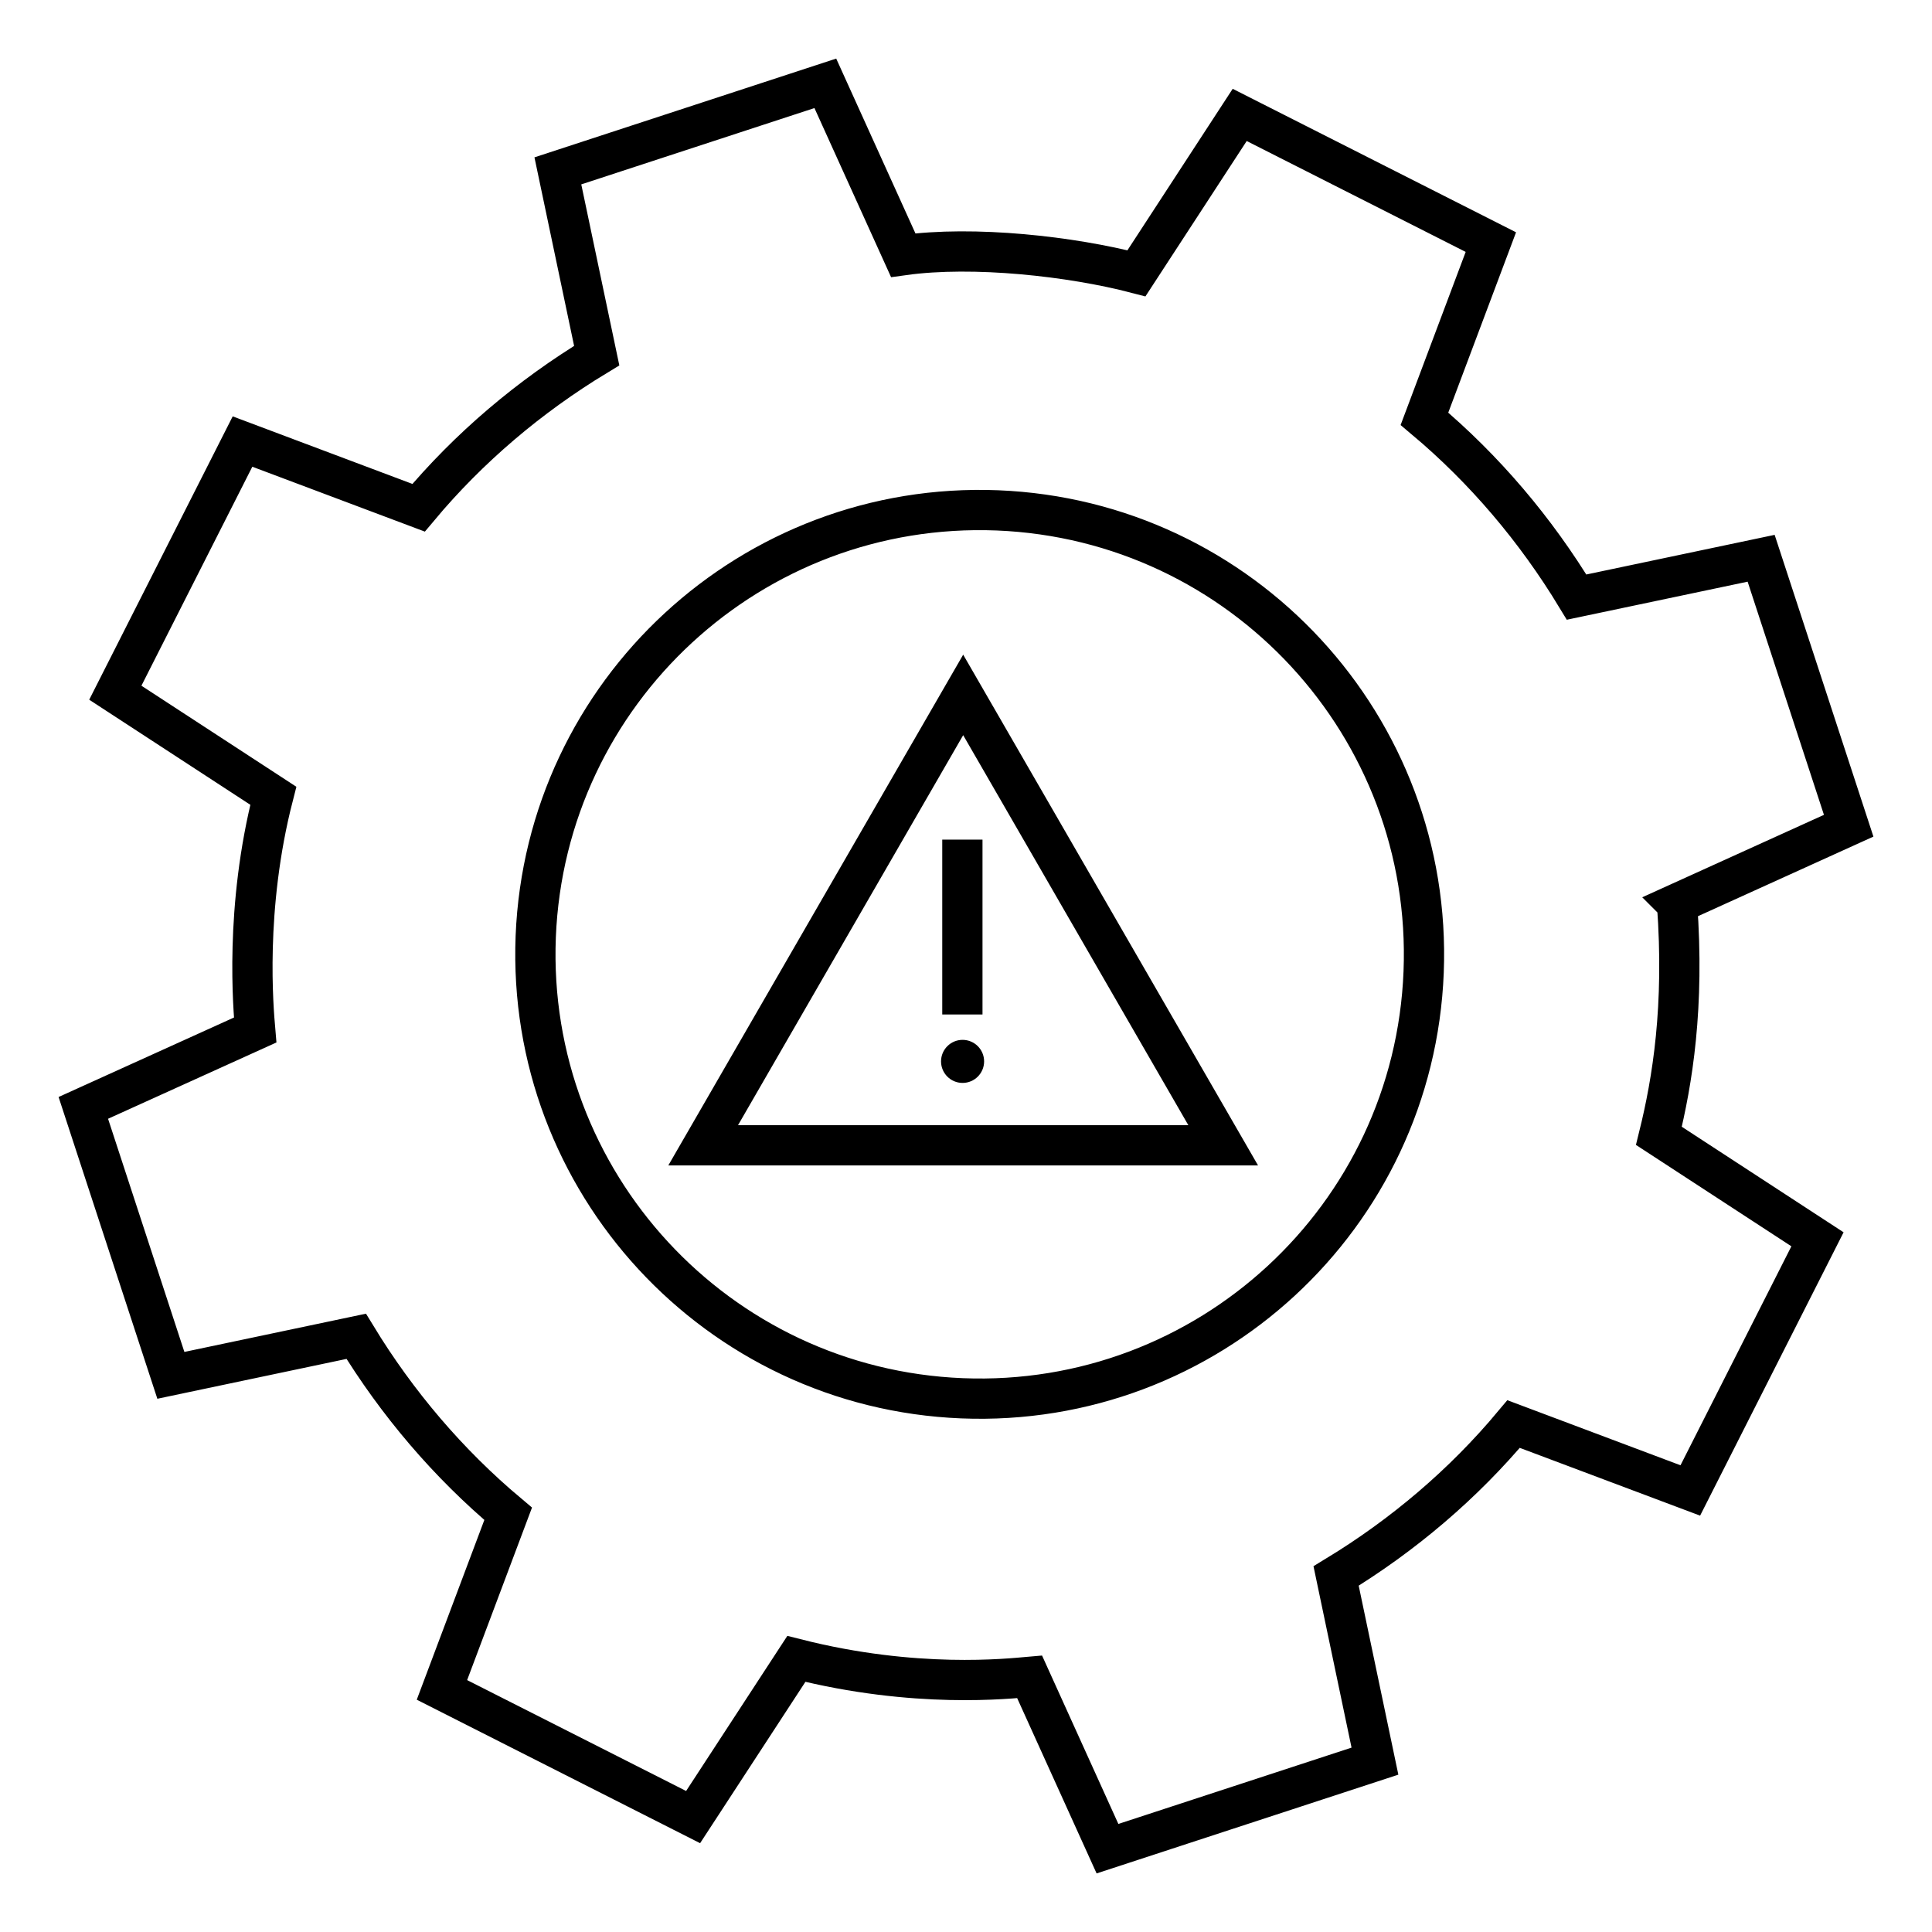
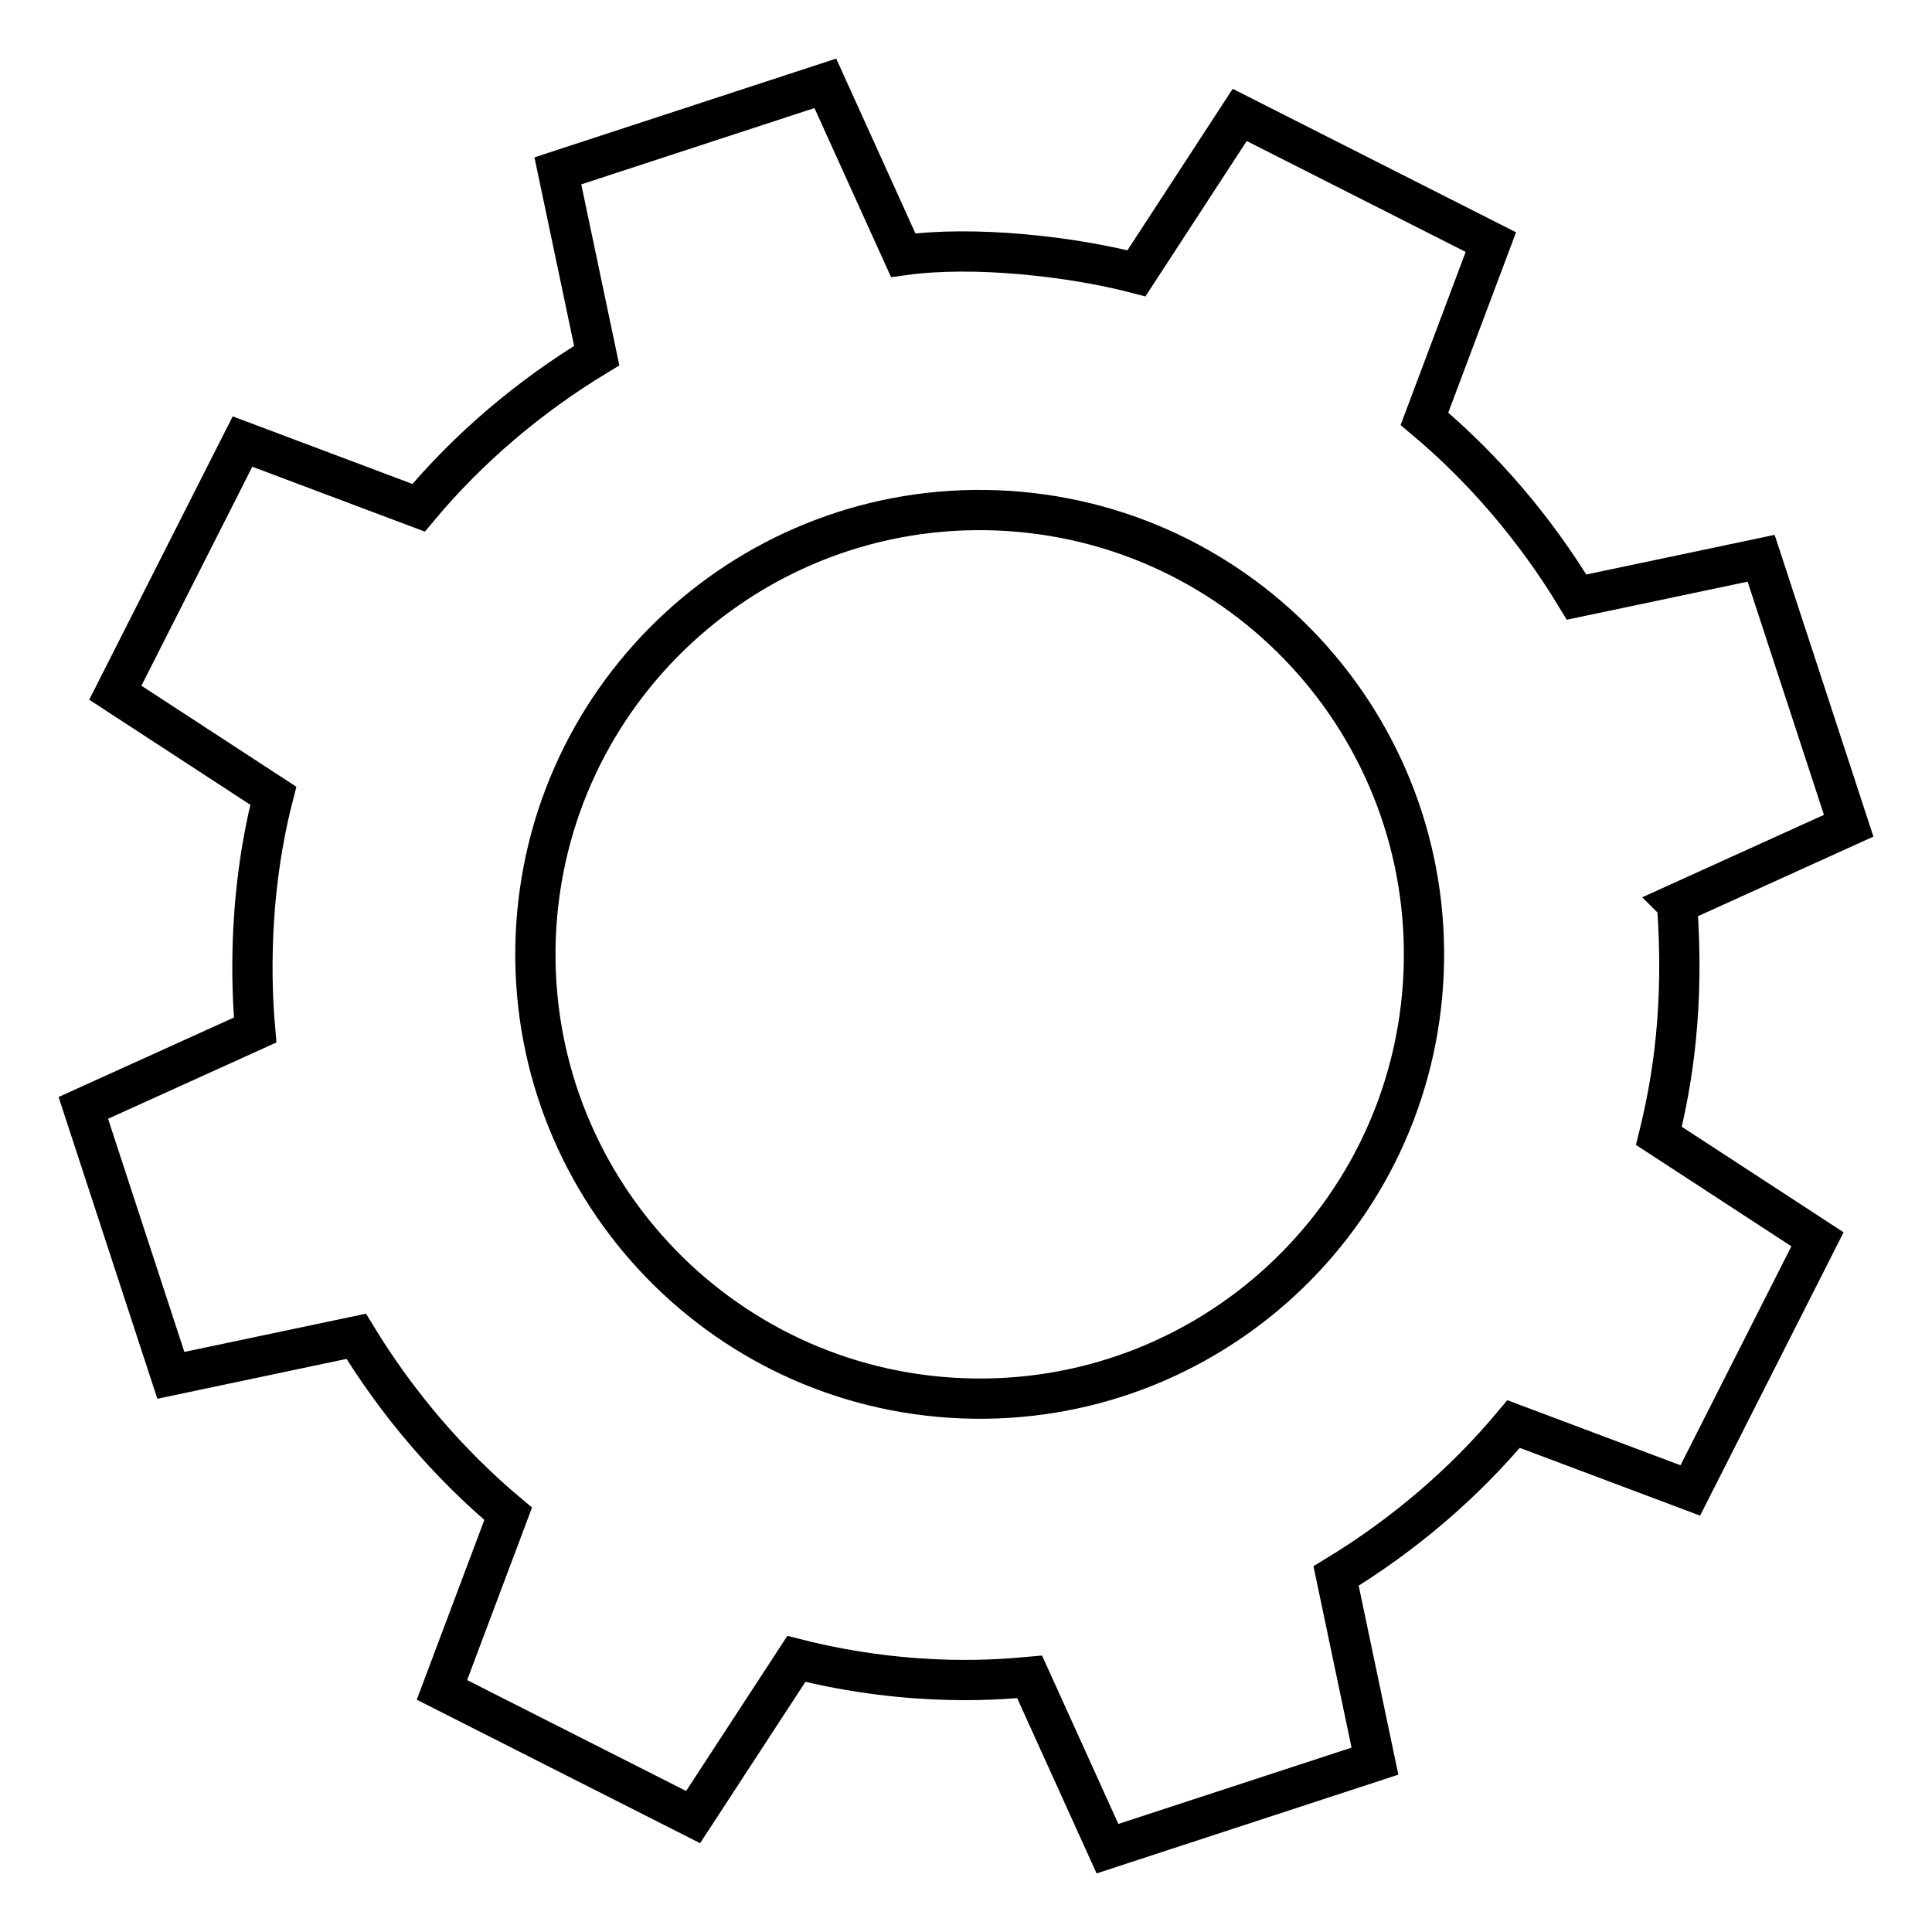
<svg xmlns="http://www.w3.org/2000/svg" viewBox="0 0 96 96">
-   <path fill="none" stroke="#000" stroke-miterlimit="10" stroke-width="2" d="M47.86 34.53L34.94 56.91h25.84zM47.82 41.72v8.69" />
-   <circle cx="47.83" cy="52.74" r="1.07" />
  <g>
    <path fill="none" stroke="#000" stroke-miterlimit="10" stroke-width="2" d="M83.33 44.9l8.53-3.87-4.35-13.29-9.17 1.93c-2.03-3.35-4.57-6.35-7.56-8.86l3.3-8.78L61.6 5.71l-5.13 7.87c-3.22-.84-8.08-1.39-11.59-.9l-3.87-8.54-13.29 4.35 1.93 9.18c-3.35 2.03-6.35 4.57-8.85 7.56l-8.75-3.29-6.32 12.48 7.85 5.12c-1.44 5.6-.99 10.59-.9 11.64l-8.54 3.87 4.35 13.29 9.21-1.94c2.03 3.33 4.57 6.32 7.55 8.82l-3.29 8.75 12.48 6.32 5.13-7.86c5.92 1.5 10.55.98 11.59.89l3.87 8.54 13.29-4.35-1.93-9.2c3.34-2.03 6.33-4.57 8.82-7.55l8.78 3.3 6.32-12.48-7.88-5.14c.67-2.71 1.28-6.41.9-11.54zM47.8 69.48c-12.18-.49-21.66-10.76-21.18-22.94.49-12.18 10.76-21.66 22.94-21.18 12.18.49 21.66 10.76 21.18 22.94-.48 12.19-10.75 21.67-22.94 21.18z" />
  </g>
</svg>